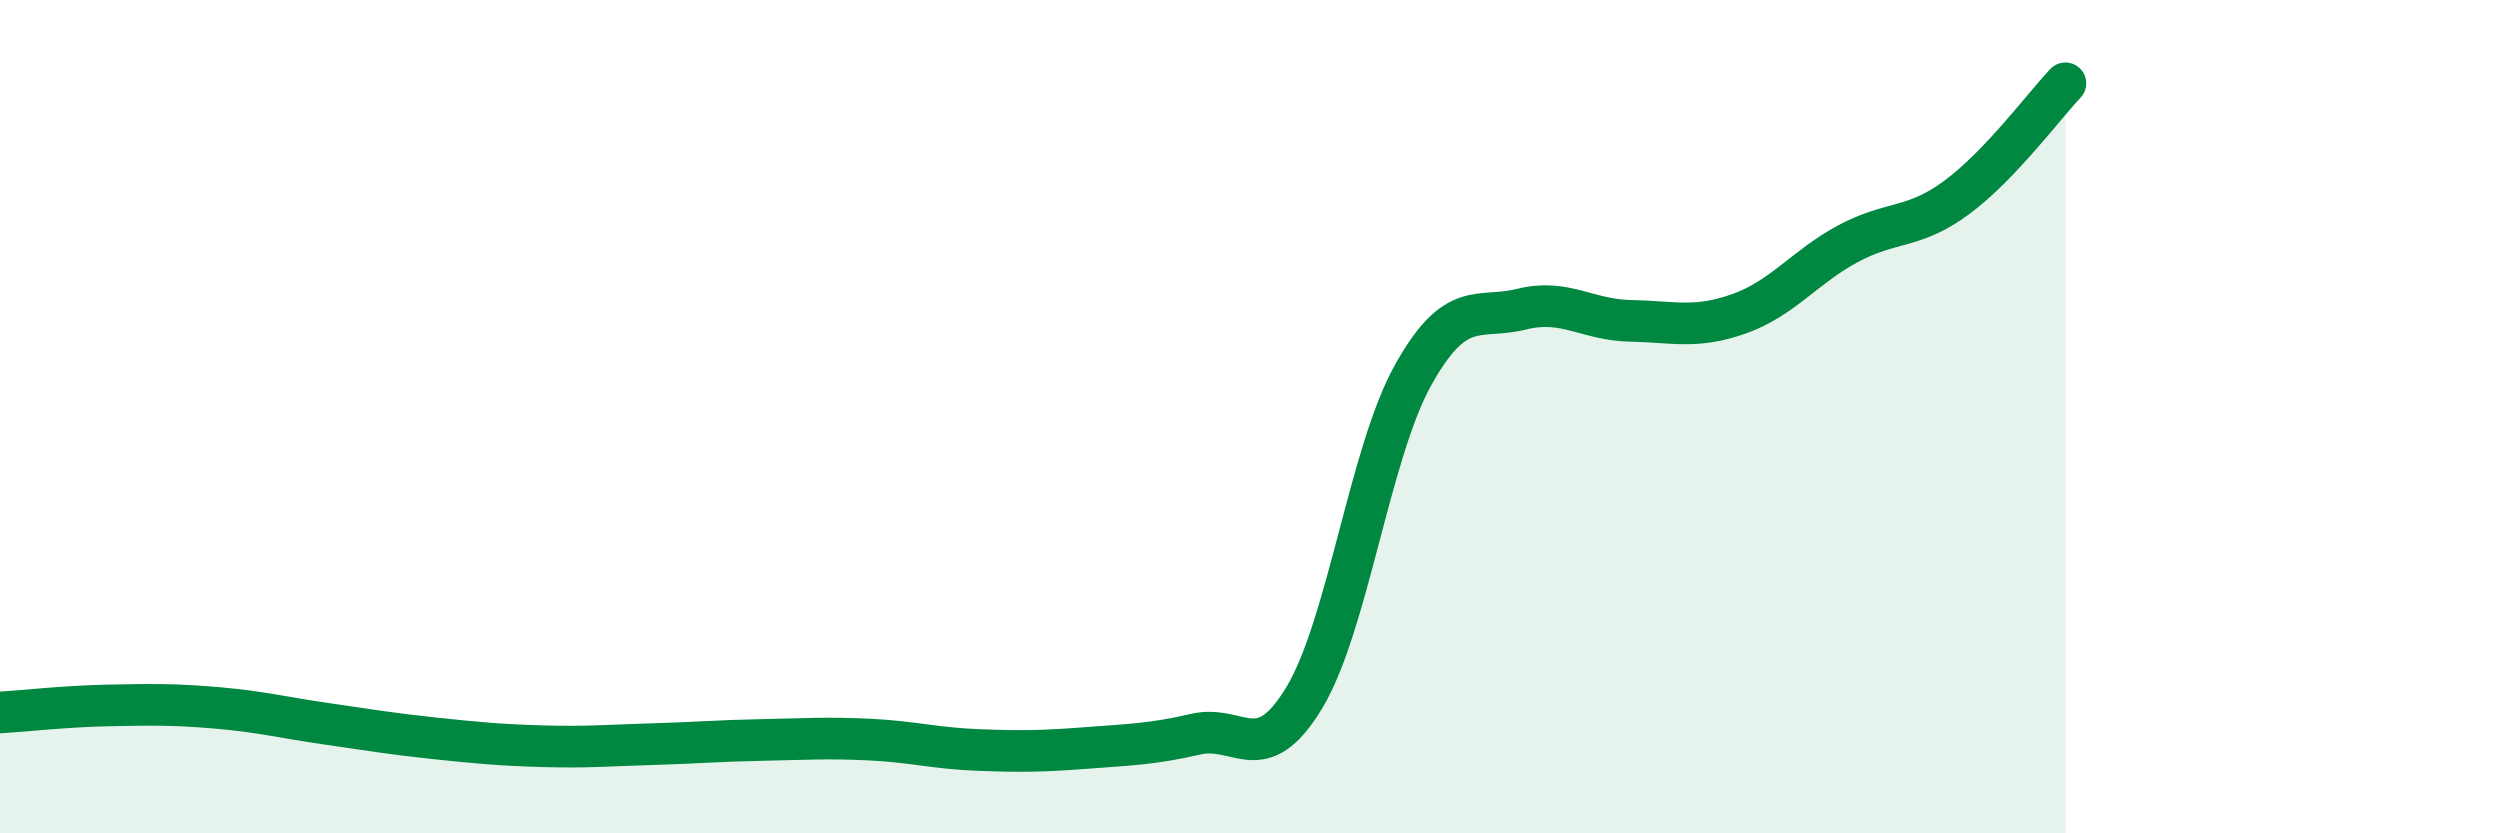
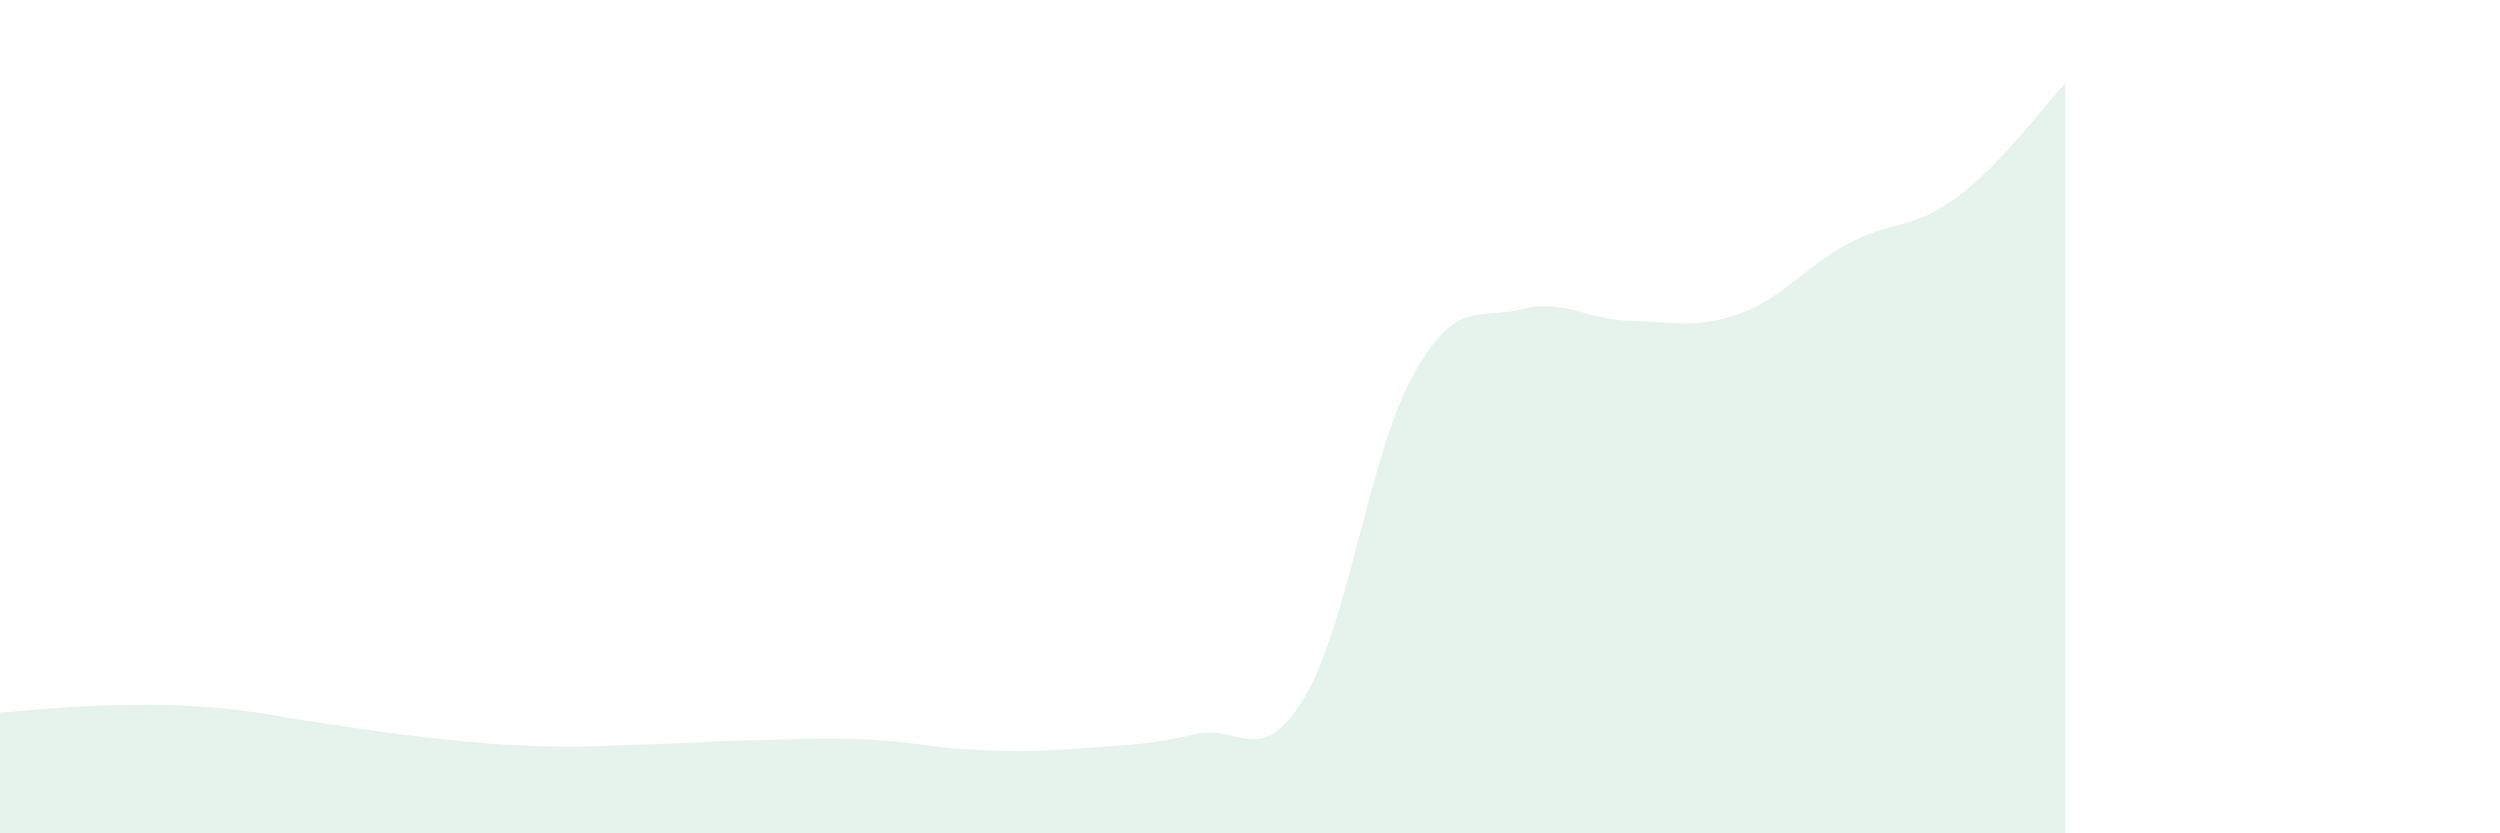
<svg xmlns="http://www.w3.org/2000/svg" width="60" height="20" viewBox="0 0 60 20">
  <path d="M 0,17.1 C 0.52,17.07 1.57,16.95 2.61,16.93 C 3.65,16.91 4.18,16.9 5.22,16.99 C 6.26,17.08 6.79,17.22 7.83,17.37 C 8.87,17.52 9.39,17.61 10.43,17.72 C 11.47,17.83 12,17.88 13.04,17.91 C 14.08,17.94 14.61,17.89 15.65,17.86 C 16.69,17.83 17.22,17.78 18.26,17.76 C 19.3,17.74 19.83,17.7 20.87,17.75 C 21.91,17.8 22.44,17.96 23.48,18 C 24.52,18.04 25.05,18.03 26.09,17.95 C 27.13,17.87 27.66,17.86 28.7,17.62 C 29.74,17.38 30.26,18.47 31.3,16.75 C 32.34,15.03 32.87,10.88 33.91,9.01 C 34.95,7.14 35.48,7.68 36.52,7.42 C 37.56,7.16 38.09,7.68 39.13,7.7 C 40.17,7.72 40.7,7.9 41.74,7.53 C 42.78,7.16 43.31,6.41 44.35,5.85 C 45.39,5.29 45.92,5.51 46.96,4.74 C 48,3.97 49.05,2.55 49.57,2L49.57 20L0 20Z" fill="#008740" opacity="0.1" stroke-linecap="round" stroke-linejoin="round" />
-   <path d="M 0,17.1 C 0.52,17.07 1.57,16.95 2.61,16.93 C 3.65,16.91 4.18,16.9 5.22,16.99 C 6.26,17.08 6.79,17.22 7.83,17.37 C 8.87,17.52 9.39,17.61 10.43,17.72 C 11.47,17.83 12,17.88 13.04,17.91 C 14.08,17.94 14.61,17.89 15.65,17.86 C 16.69,17.83 17.22,17.78 18.26,17.76 C 19.3,17.74 19.83,17.7 20.87,17.75 C 21.91,17.8 22.44,17.96 23.48,18 C 24.52,18.04 25.05,18.03 26.09,17.95 C 27.13,17.87 27.66,17.86 28.7,17.62 C 29.74,17.38 30.26,18.47 31.3,16.75 C 32.34,15.03 32.87,10.88 33.91,9.01 C 34.95,7.14 35.48,7.68 36.52,7.42 C 37.56,7.16 38.09,7.68 39.13,7.7 C 40.17,7.72 40.7,7.9 41.74,7.53 C 42.78,7.16 43.31,6.41 44.35,5.85 C 45.39,5.29 45.92,5.51 46.96,4.74 C 48,3.97 49.05,2.55 49.57,2" stroke="#008740" stroke-width="1" fill="none" stroke-linecap="round" stroke-linejoin="round" />
</svg>